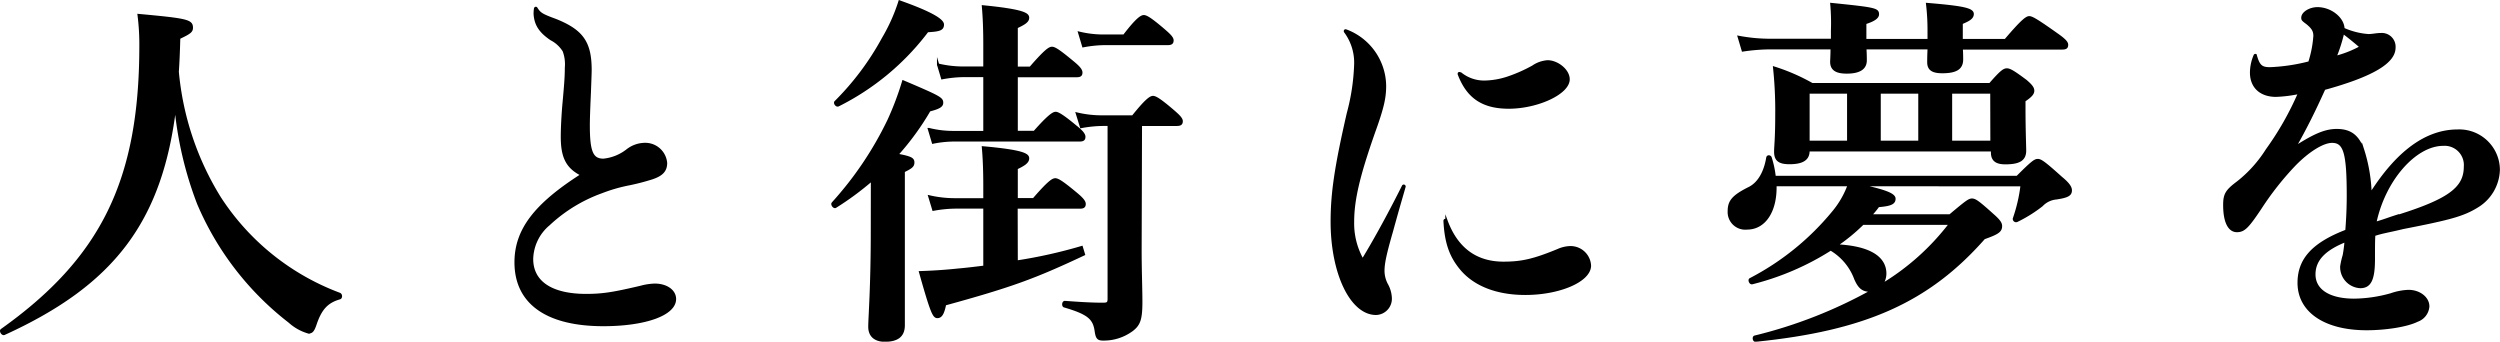
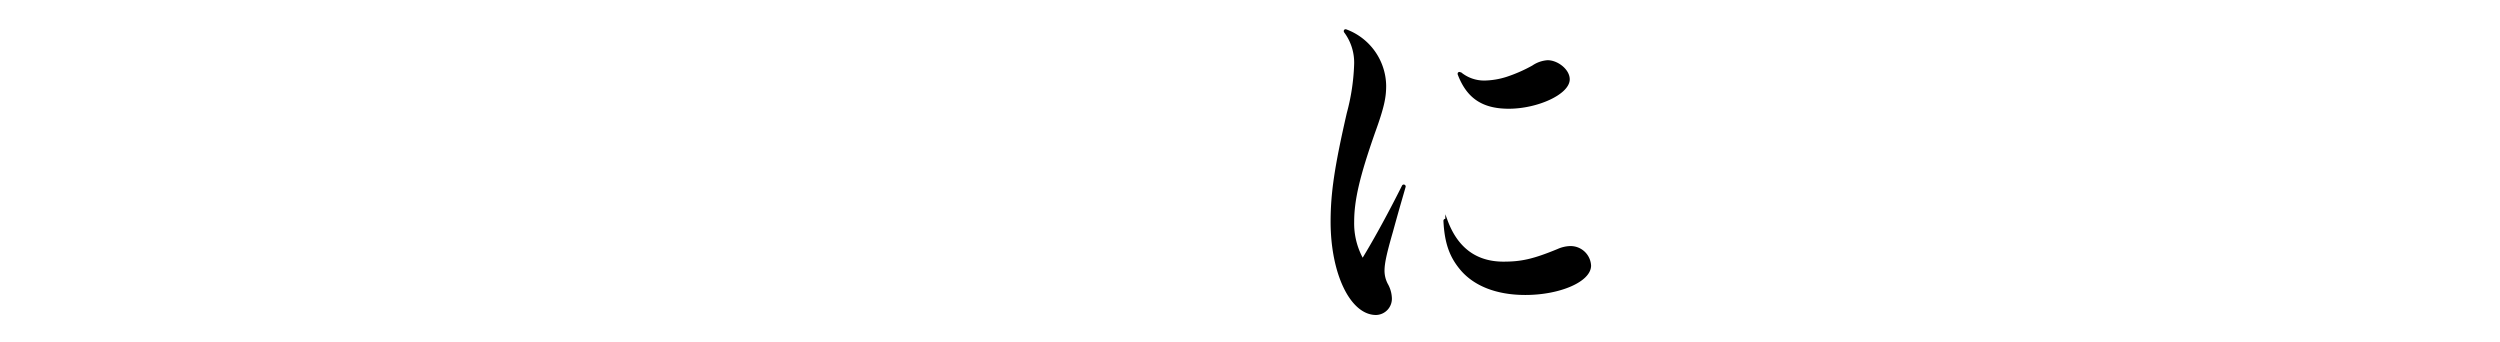
<svg xmlns="http://www.w3.org/2000/svg" viewBox="0 0 394.66 53.94">
  <defs>
    <style>.cls-1{stroke:#000;stroke-miterlimit:10;stroke-width:0.35px;}</style>
  </defs>
  <g id="レイヤー_2" data-name="レイヤー 2">
    <g id="テキスト">
-       <path class="cls-1" d="M.66,52.72c-.29.11-.64-.47-.41-.64C16.08,40.83,22.17,28.47,22.17,7.24a36.28,36.28,0,0,0-.29-4.87c7.6.7,8.41.87,8.41,2,0,.58-.29.82-2,1.63-.05,1.8-.11,3.54-.23,5.33A45.57,45.57,0,0,0,34.7,31.2,38.57,38.57,0,0,0,53.61,46.39c.29.12.29.64,0,.7-2,.58-3,1.68-3.83,4.18-.35,1-.58,1.21-1.1,1.21a7.61,7.61,0,0,1-3-1.68A46.59,46.59,0,0,1,31.28,32.13a57.38,57.38,0,0,1-3.6-15.55C25.54,35,17.82,44.89.66,52.72Z" />
-       <path class="cls-1" d="M84.7,1.33c.53.81.76,1,3.08,1.85,4.17,1.69,5.45,3.54,5.45,7.89,0,.47-.06,1.92-.12,3.6-.11,2.38-.17,4.17-.17,5.1,0,4.18.52,5.45,2.32,5.45A7.23,7.23,0,0,0,99,23.72a4.61,4.61,0,0,1,2.79-1,3.3,3.3,0,0,1,3.36,3c0,1.22-.64,1.91-2.26,2.44a35.74,35.74,0,0,1-3.54.92A25,25,0,0,0,95,30.33a24.15,24.15,0,0,0-8.35,5.1A7.34,7.34,0,0,0,84,40.88c0,3.66,3.07,5.69,8.53,5.69,2.66,0,4.35-.29,8.58-1.28a9.46,9.46,0,0,1,2.26-.35c1.8,0,3.19.93,3.19,2.27,0,2.43-4.7,4.11-11.31,4.11-9,0-13.86-3.53-13.86-9.91,0-5.11,3.07-9.11,10.44-13.81-2.32-1.16-3.13-2.78-3.13-6,0-1,.06-2.73.23-4.82.29-3.19.41-4.58.41-6.09a6.06,6.06,0,0,0-.35-2.66A5.06,5.06,0,0,0,87,6.2C85.23,5,84.53,3.88,84.41,2.26a5.17,5.17,0,0,1,.06-.93C84.53,1.21,84.65,1.21,84.7,1.33Z" />
-       <path class="cls-1" d="M137.65,28.41a46,46,0,0,1-5.74,4.24c-.23.17-.64-.35-.46-.58A54.73,54.73,0,0,0,140.26,19a47.06,47.06,0,0,0,2.32-6.15c5.74,2.44,6.15,2.67,6.15,3.37,0,.52-.46.81-2,1.21a41.94,41.94,0,0,1-5.1,7c2.2.41,2.55.64,2.55,1.22s-.35.81-1.51,1.39v24.3c0,1.69-1,2.44-3,2.44-1.22,0-2.43-.52-2.43-2.2,0-1.51.4-6.09.4-15.26Zm8.76-23.49a40,40,0,0,1-14.09,11.72c-.29.12-.64-.41-.41-.58a43.21,43.21,0,0,0,7.48-10A28.11,28.11,0,0,0,142,.23c4.58,1.62,6.85,2.84,6.85,3.65S148.21,4.81,146.41,4.92ZM160.5,41.29A76.63,76.63,0,0,0,170.77,39l.35,1.16c-7.89,3.71-11.43,5-21.93,7.89-.29,1.45-.63,2-1.21,2s-.93-.7-2.73-7.08c1.74-.06,3.77-.17,5.92-.4,1.39-.12,2.78-.29,4.23-.47V32.76h-4.64a20.3,20.3,0,0,0-3.42.35L146.7,31a18,18,0,0,0,3.94.46h4.76v-2.2c0-2.09-.06-4.06-.23-6,6.49.58,7.13,1.16,7.13,1.74s-.58,1-1.8,1.57v4.87h2.67c2.32-2.67,3-3.13,3.42-3.13s1.16.46,3.25,2.2c.93.76,1.39,1.28,1.39,1.68s-.17.58-.75.58h-10Zm0-20.47h2.79c2.26-2.56,3-3,3.36-3s1.16.46,3.19,2.15c.87.69,1.34,1.21,1.34,1.62s-.18.58-.76.58H150.47a17.37,17.37,0,0,0-3.19.35l-.64-2.15a15.69,15.69,0,0,0,3.71.47h5.05V12h-3.31a19.66,19.66,0,0,0-3.36.35l-.64-2.15a17.09,17.09,0,0,0,3.89.47h3.42V7c0-2.14-.06-4.06-.23-6,6.49.64,7.13,1.22,7.13,1.8s-.58.93-1.8,1.51v6.38h2.15c2.32-2.67,3-3.14,3.42-3.14s1.16.47,3.25,2.21c.93.75,1.39,1.27,1.39,1.68s-.17.58-.75.58H160.5Zm19.55,18.56c0,3.36.12,6.26.12,8.23,0,2.73-.29,3.6-1.4,4.47a7.5,7.5,0,0,1-4.64,1.51c-.81,0-1-.24-1.16-1.4-.29-1.91-1.16-2.72-4.93-3.82-.29-.06-.23-.7.06-.7,2.32.17,4.18.29,6,.29.75,0,.92-.12.92-.81V19.71h-1a19.57,19.57,0,0,0-3.36.35L170,17.92a16.73,16.73,0,0,0,3.83.46h5c2.09-2.61,2.79-3.07,3.19-3.07s1.16.46,3.19,2.2c.87.75,1.34,1.22,1.34,1.62s-.18.58-.76.58h-5.68ZM177.44,5.62c2-2.61,2.73-3.07,3.13-3.07s1.16.46,3.19,2.2c.87.75,1.34,1.22,1.34,1.62s-.18.58-.76.58h-10A19.14,19.14,0,0,0,171,7.3l-.64-2.14a16.25,16.25,0,0,0,3.77.46Z" />
      <path class="cls-1" d="M212.5,4.81a9.45,9.45,0,0,1,6.15,8.7c0,1.85-.29,3.36-1.74,7.36-2.38,6.79-3.31,10.62-3.31,14.16a11.7,11.7,0,0,0,1.51,6c2.09-3.42,4.41-7.72,6.38-11.66a.13.13,0,0,1,.23.12c-.52,1.85-.87,2.95-2,7.07-1,3.48-1.33,5-1.33,6.21a4.65,4.65,0,0,0,.52,2.09,4.77,4.77,0,0,1,.64,2.14,2.39,2.39,0,0,1-2.32,2.55c-3.94,0-7-6.43-7-14.55,0-4.41.58-8.53,2.55-17.11a33.64,33.64,0,0,0,1.16-7.6A8.16,8.16,0,0,0,212.33,5C212.27,4.87,212.33,4.75,212.5,4.81Zm15.84,30c1.62,4.41,4.64,6.67,9,6.67,2.84,0,4.7-.4,8.59-2a5.1,5.1,0,0,1,1.91-.46A3.07,3.07,0,0,1,251,41.93c0,2.38-4.75,4.46-10.21,4.46-4.58,0-8.11-1.45-10.2-4-1.57-1.91-2.38-4-2.55-7.54C228.05,34.68,228.28,34.68,228.34,34.85Zm2.2-23.26a5.92,5.92,0,0,0,3.83,1.34,12.34,12.34,0,0,0,3.48-.58A23.57,23.57,0,0,0,242,10.49a4.62,4.62,0,0,1,2.32-.81c1.51,0,3.31,1.39,3.31,2.84,0,2.21-4.93,4.47-9.45,4.47-4.12,0-6.5-1.63-7.89-5.28C230.25,11.54,230.37,11.48,230.54,11.59Z" />
-       <path class="cls-1" d="M293.56,29.23c4.06.87,5.51,1.45,5.51,2.14s-.52,1-2.55,1.16A14.17,14.17,0,0,1,295.3,34h12.53c2.55-2.14,3-2.49,3.48-2.49s1,.35,3.25,2.38c1,.87,1.33,1.33,1.33,1.79,0,.82-.52,1.16-2.67,1.92-8.81,10-18.85,14.44-36.07,16.18-.29.06-.41-.58-.12-.64a73.85,73.85,0,0,0,18.62-7.31,1.22,1.22,0,0,1-.46.06c-1.11,0-1.74-.52-2.32-1.91A9,9,0,0,0,289,39.38a42.11,42.11,0,0,1-12.41,5.33c-.29.06-.52-.52-.29-.64a41.89,41.89,0,0,0,13.05-10.55,14.27,14.27,0,0,0,2.49-4.29H280.28c.12,4.06-1.68,6.84-4.47,6.84a2.61,2.61,0,0,1-2.9-2.73c0-1.56.64-2.37,3.19-3.65,1.45-.7,2.5-2.38,2.9-4.81.06-.29.47-.24.53.05a15.28,15.28,0,0,1,.63,3h38.28c2.32-2.32,2.79-2.67,3.25-2.67s1,.35,3.71,2.79c1.22,1,1.51,1.56,1.51,2,0,.69-.46,1-2.32,1.27a3.58,3.58,0,0,0-2.26,1.11,21.82,21.82,0,0,1-3.89,2.43.35.35,0,0,1-.52-.35,24.64,24.64,0,0,0,1.22-5.27ZM309.69,7.65c.05.87.05,1.45.05,1.74,0,1.45-1,2-3.13,2-1.56,0-2.2-.46-2.2-1.57,0-.29,0-1,.06-2.2h-10c.06.93.06,1.62.06,1.91,0,1.28-1,1.92-3,1.92-1.68,0-2.44-.52-2.44-1.68,0-.29.06-1,.06-2.15h-9.8a30.47,30.47,0,0,0-4.23.35l-.64-2.15a26.6,26.6,0,0,0,4.87.47h9.86V4.81A32.93,32.93,0,0,0,289.1.63c6.9.7,7.36.81,7.36,1.63,0,.46-.52.92-2,1.39V6.32h10V4.87a34.67,34.67,0,0,0-.24-4.24c5.69.47,7.2.81,7.2,1.57,0,.58-.47.93-1.74,1.45V6.32h6.9c2.67-3.14,3.36-3.6,3.77-3.6s1.22.46,4.17,2.55c1.34.93,1.8,1.39,1.8,1.8s-.17.58-.75.58ZM285.5,23.83c0,1.34-1,1.92-3,1.92-1.62,0-2.26-.47-2.26-1.8,0-.93.18-2,.18-5.86a64.07,64.07,0,0,0-.35-7.42,31.06,31.06,0,0,1,6,2.61h28.07c1.74-2,2.21-2.32,2.67-2.32s1.05.34,3,1.79c.81.7,1.16,1.11,1.16,1.57s-.35.87-1.39,1.57v1.27c0,3.31.11,5.86.11,6.61,0,1.45-.92,2-3.13,2-1.39,0-2.09-.47-2.09-1.69v-.34H285.5Zm6.26-1.45V14.61H285.5v7.77Zm2.32,12.94a29.38,29.38,0,0,1-4.17,3.42c4.93.23,7.71,1.74,7.71,4.46A3,3,0,0,1,297,45a38.43,38.43,0,0,0,10.85-9.68ZM303,14.61h-6.27v7.77H303Zm11.36,0H308v7.77h6.38Z" />
-       <path class="cls-1" d="M356.09,8.69c.47,1.74.93,2.09,2.26,2.09a29.17,29.17,0,0,0,6.21-.93,17.55,17.55,0,0,0,.81-4.17c0-.81-.29-1.28-1.16-2-.64-.47-.75-.58-.75-.82-.06-.81,1.16-1.56,2.38-1.56,2.08,0,4.06,1.56,4.11,3.25a11.54,11.54,0,0,0,3.95,1c.64,0,1.27-.17,2-.17A2,2,0,0,1,378,7.53c0,2.32-3.48,4.41-11.08,6.5-1.63,3.6-2.9,6.15-4.64,9.22,3.13-2,4.81-2.72,6.61-2.72,2.15,0,3.31.92,4.12,3a25.31,25.31,0,0,1,1.22,7.08c4.23-6.67,8.81-10,13.74-10a6.24,6.24,0,0,1,6.5,6.15,7,7,0,0,1-3.42,5.86c-2.15,1.33-4.18,1.91-11.66,3.36-2.38.58-3.13.64-4.58,1.11-.06.92-.06,1.74-.06,3.82,0,3.31-.64,4.41-2.15,4.41a3.16,3.16,0,0,1-3-3.25A12.19,12.19,0,0,1,370,40.3a20.42,20.42,0,0,0,.29-2.26c-3.36,1.34-4.93,3-4.93,5.28,0,2.49,2.32,4,6.27,4a22.14,22.14,0,0,0,5.86-.87,9.44,9.44,0,0,1,2.72-.52c1.74,0,3.13,1.1,3.13,2.44a2.59,2.59,0,0,1-1.74,2.26c-1.62.81-5,1.33-8,1.33-6.61,0-10.73-2.84-10.73-7.31,0-3.71,2.26-6.2,7.54-8.23.12-1.45.23-3.42.23-5.51,0-6.79-.52-8.53-2.49-8.53-1.45,0-3.77,1.45-5.92,3.66a47,47,0,0,0-5.39,6.84c-2,3-2.61,3.6-3.71,3.6-1.28,0-2-1.51-2-4.12,0-1.68.34-2.26,2.14-3.6a20.22,20.22,0,0,0,4.58-5.1,47.53,47.53,0,0,0,5.11-9,21.45,21.45,0,0,1-3.66.46c-2.43,0-3.94-1.39-3.94-3.65a7,7,0,0,1,.58-2.73A.12.12,0,0,1,356.09,8.69Zm16.59-1.27c-.87-.76-1.8-1.51-2.78-2.26A25.5,25.5,0,0,1,368.68,9,17.05,17.05,0,0,0,372.68,7.42Zm6,26.62c7.89-2.49,10.44-4.35,10.44-7.71a3.21,3.21,0,0,0-3.42-3.48c-4.46,0-9.34,5.62-10.73,12.35C376.91,34.62,376.86,34.56,378.65,34Z" />
    </g>
  </g>
</svg>